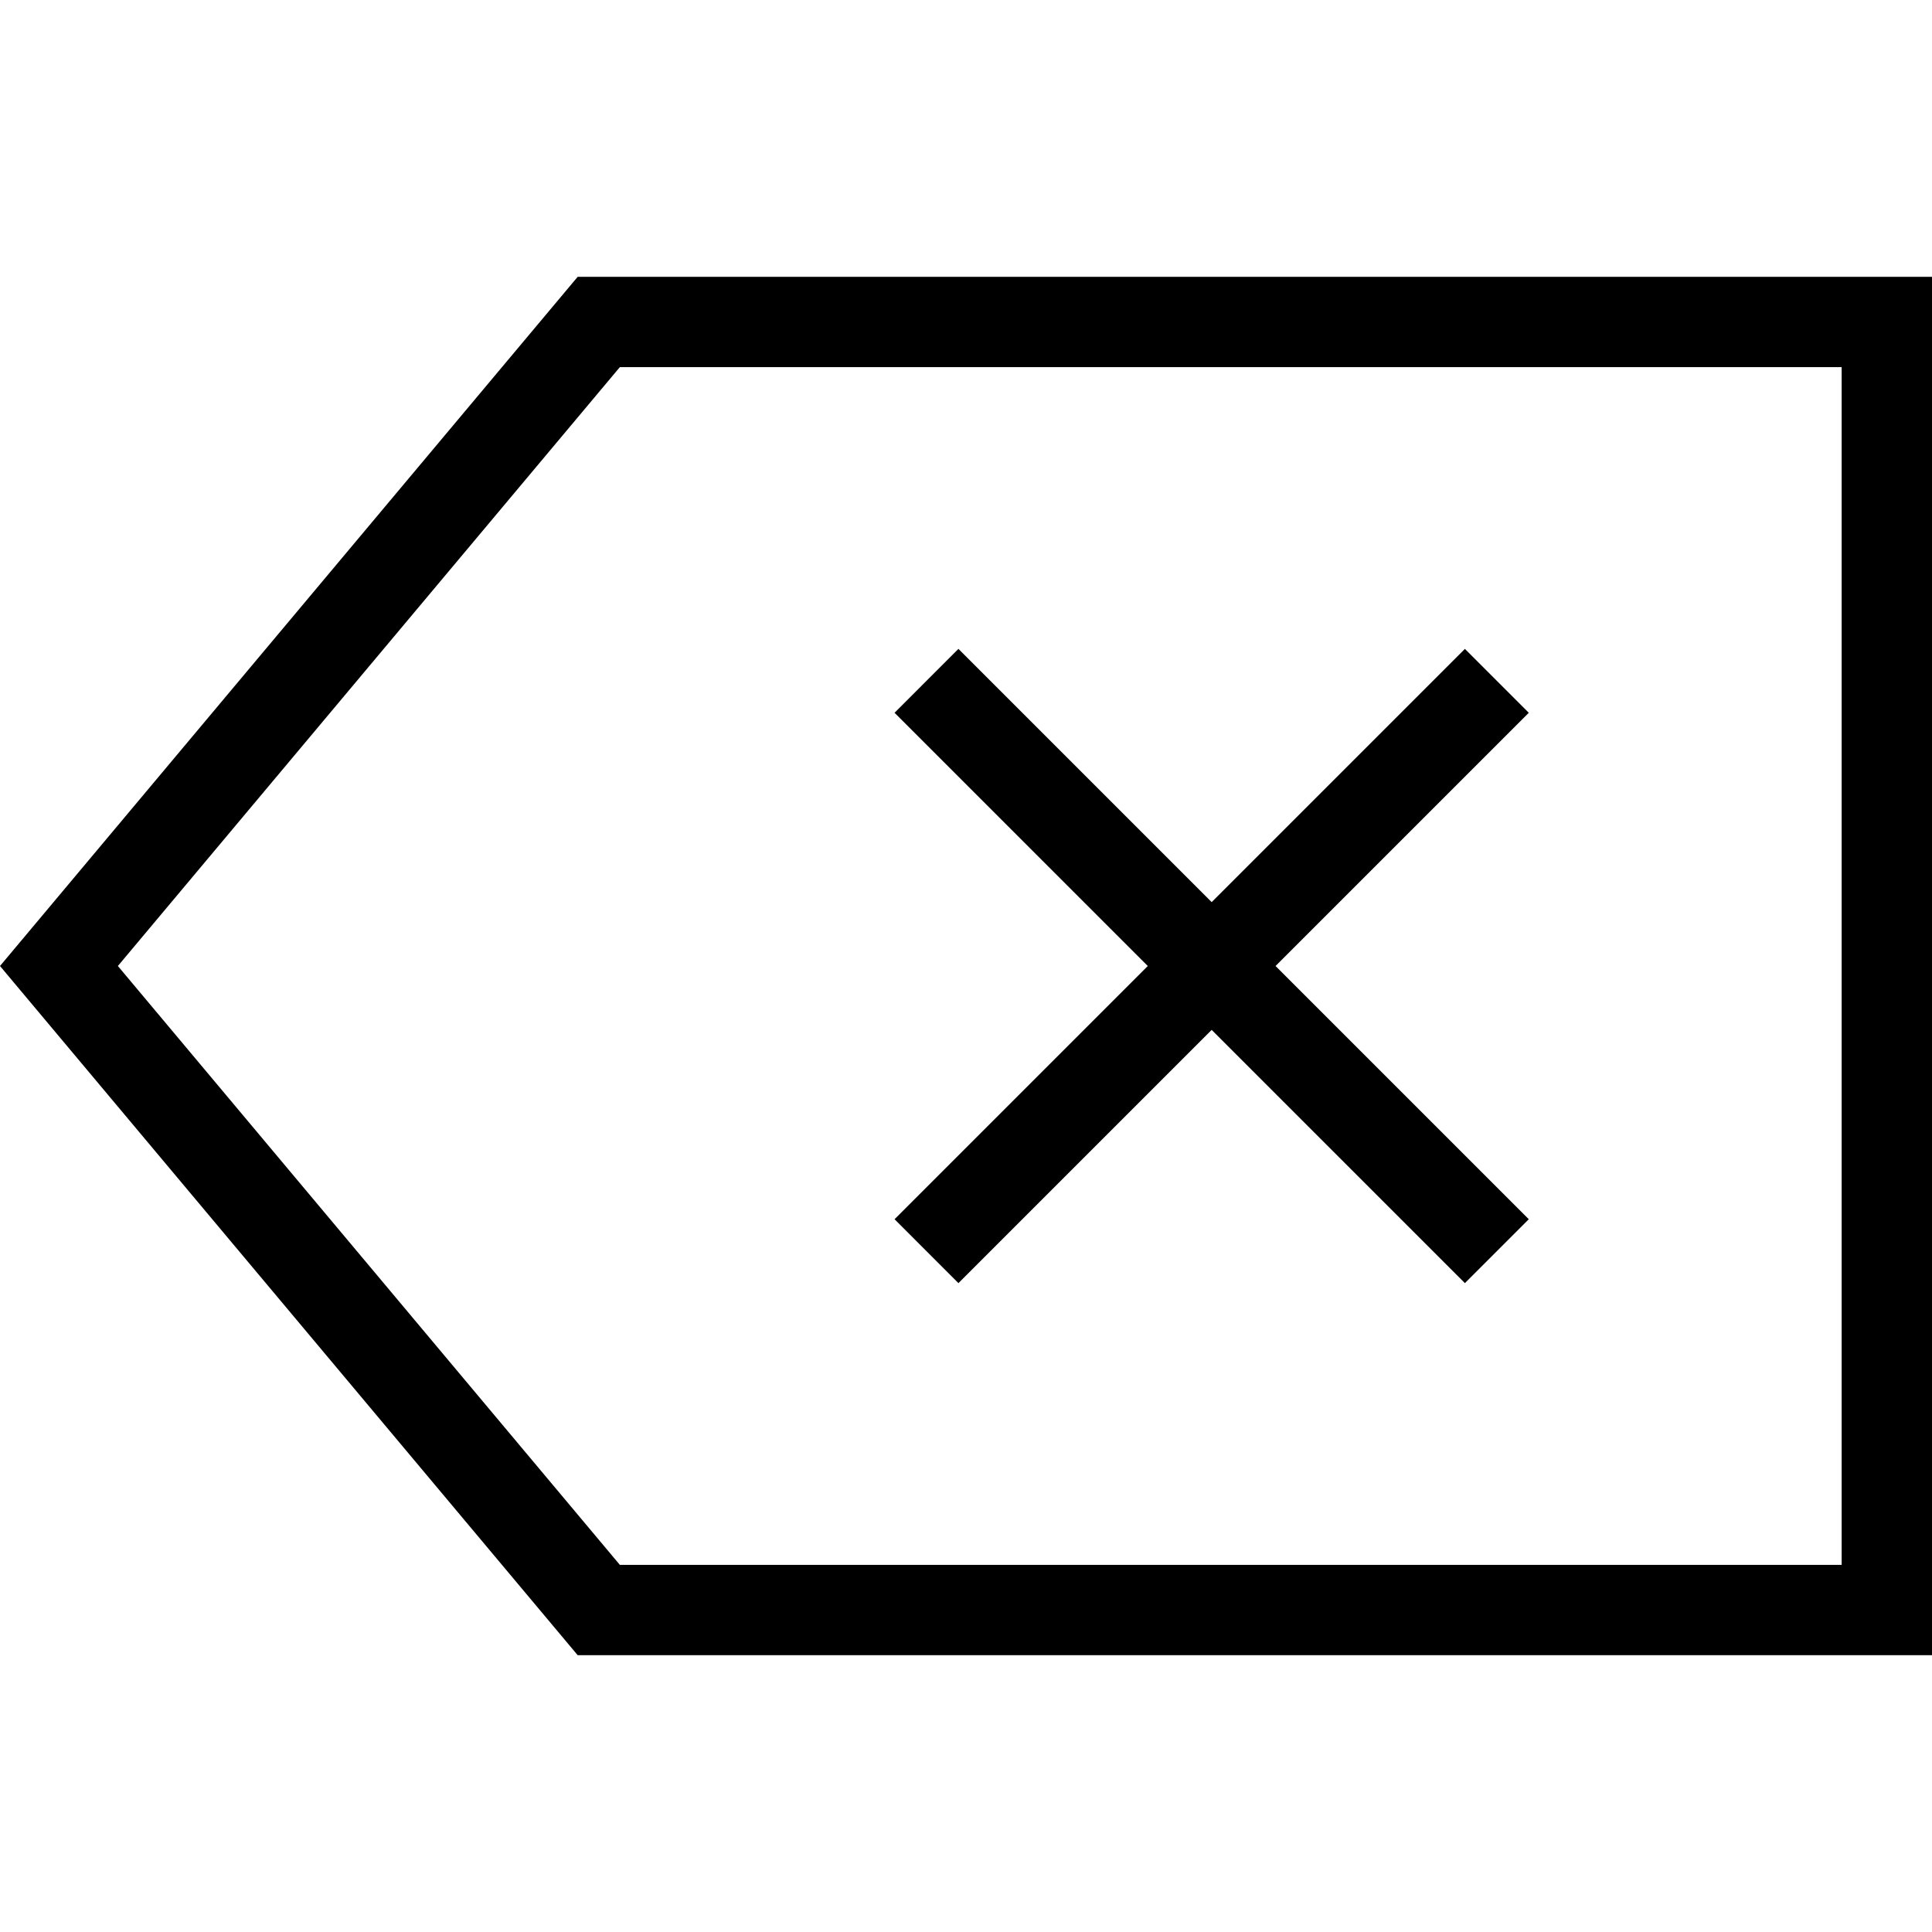
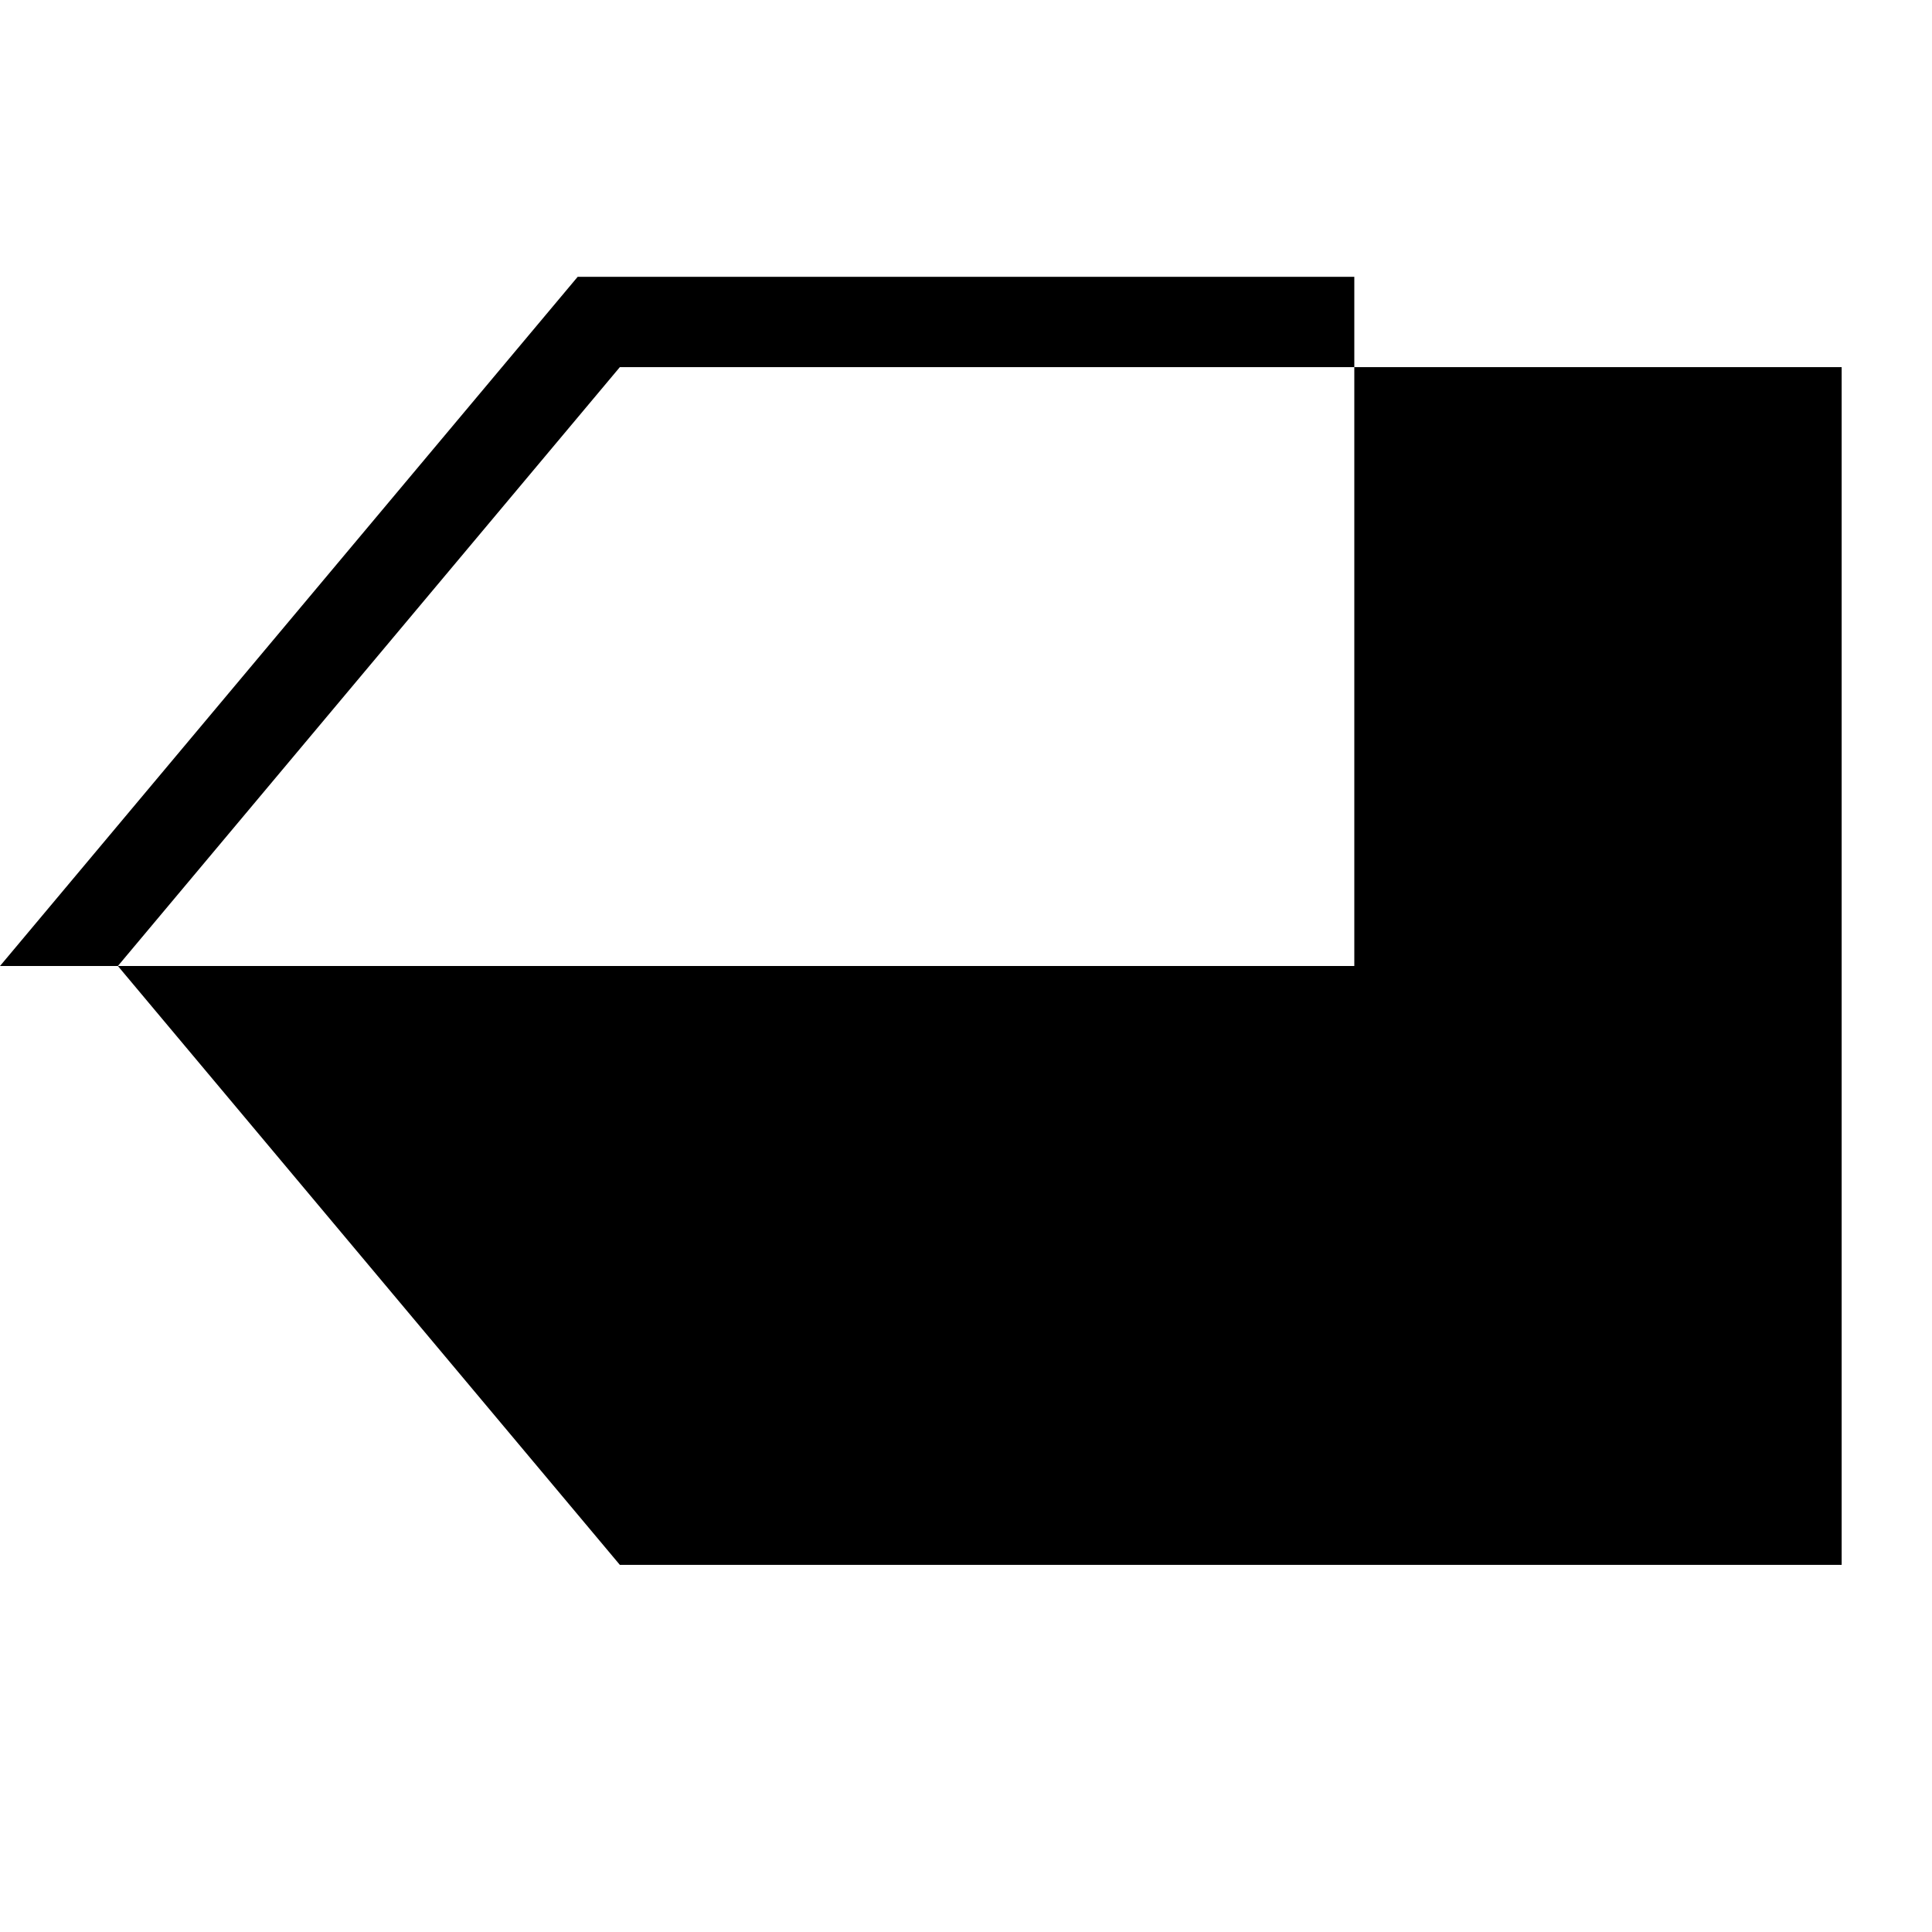
<svg xmlns="http://www.w3.org/2000/svg" fill="#000000" height="800px" width="800px" version="1.1" id="Capa_1" viewBox="0 0 320.773 320.773" xml:space="preserve">
  <g>
    <g>
-       <path d="M95.915,45.957L0,160.387l95.915,114.43h224.858V45.957H95.915z M305.773,259.816H102.914l-83.342-99.43l83.342-99.43    h202.859V259.816z" />
-       <polygon points="159.13,213.038 201.175,170.994 243.22,213.038 253.827,202.431 211.782,160.387 253.827,118.343 243.22,107.735     201.175,149.78 159.13,107.735 148.524,118.343 190.568,160.387 148.524,202.431   " />
+       <path d="M95.915,45.957L0,160.387h224.858V45.957H95.915z M305.773,259.816H102.914l-83.342-99.43l83.342-99.43    h202.859V259.816z" />
    </g>
    <g>
	</g>
    <g>
	</g>
    <g>
	</g>
    <g>
	</g>
    <g>
	</g>
    <g>
	</g>
    <g>
	</g>
    <g>
	</g>
    <g>
	</g>
    <g>
	</g>
    <g>
	</g>
    <g>
	</g>
    <g>
	</g>
    <g>
	</g>
    <g>
	</g>
  </g>
</svg>